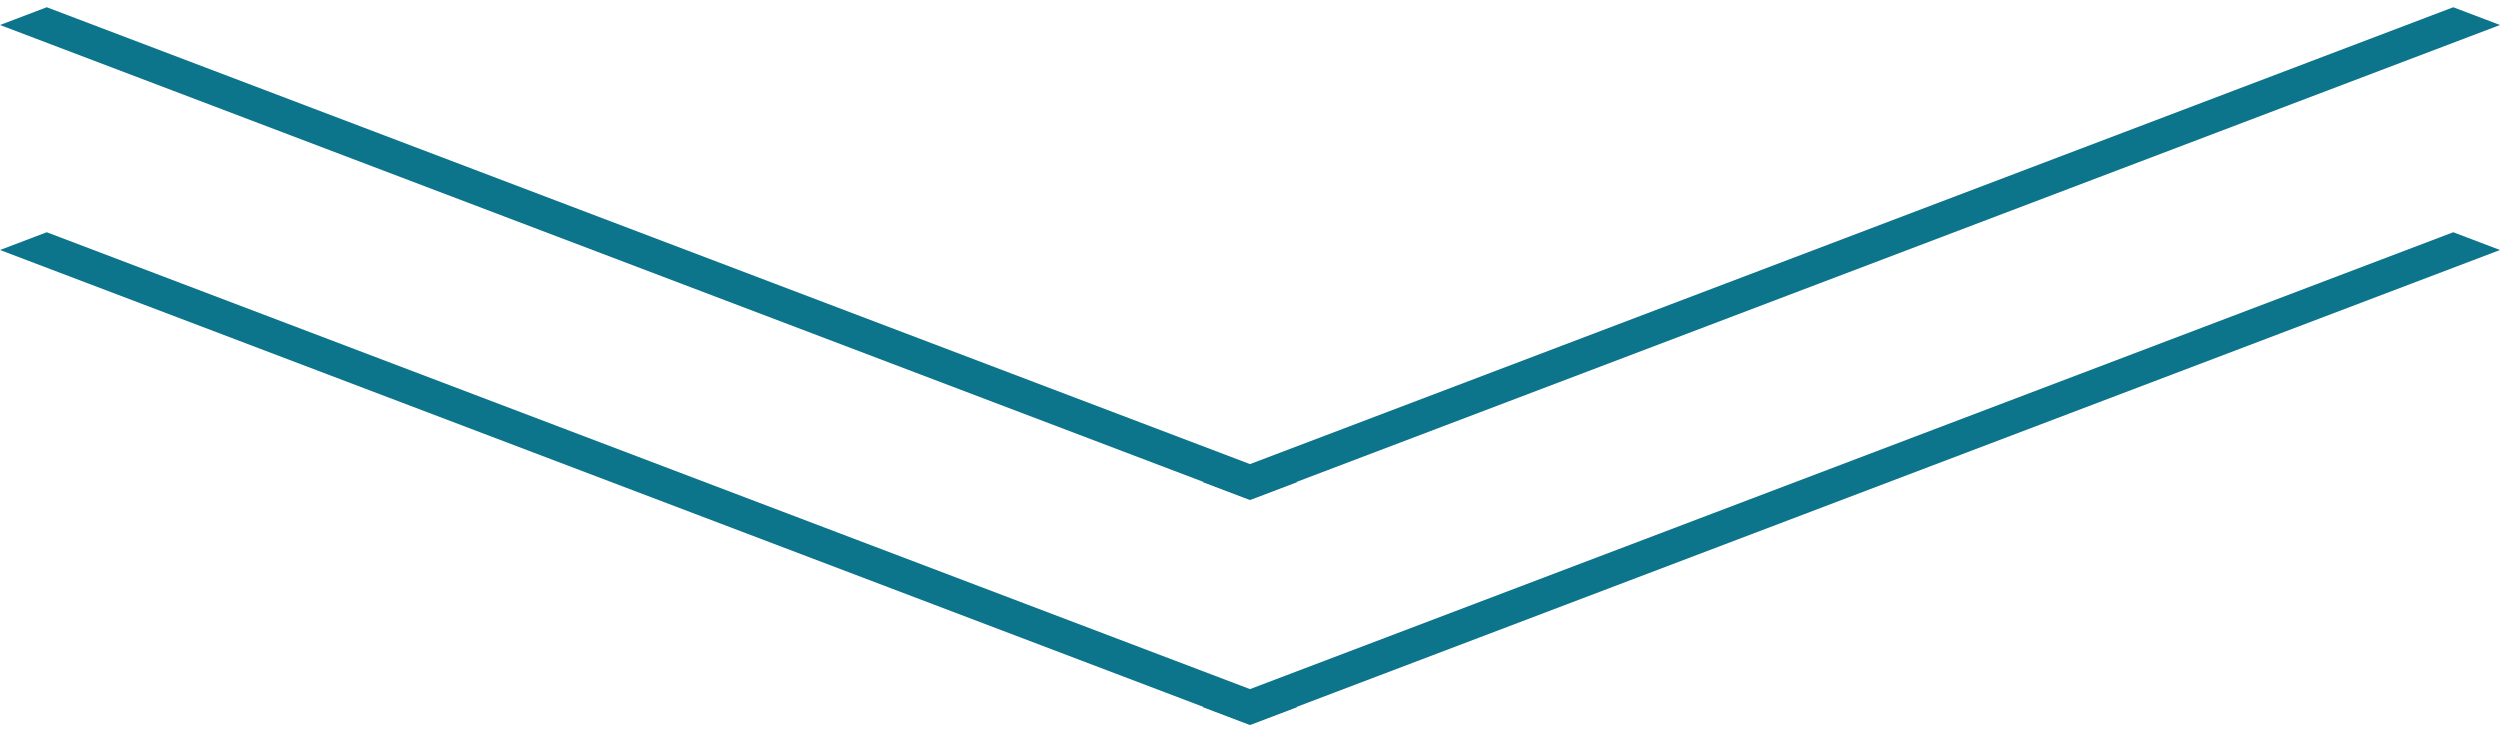
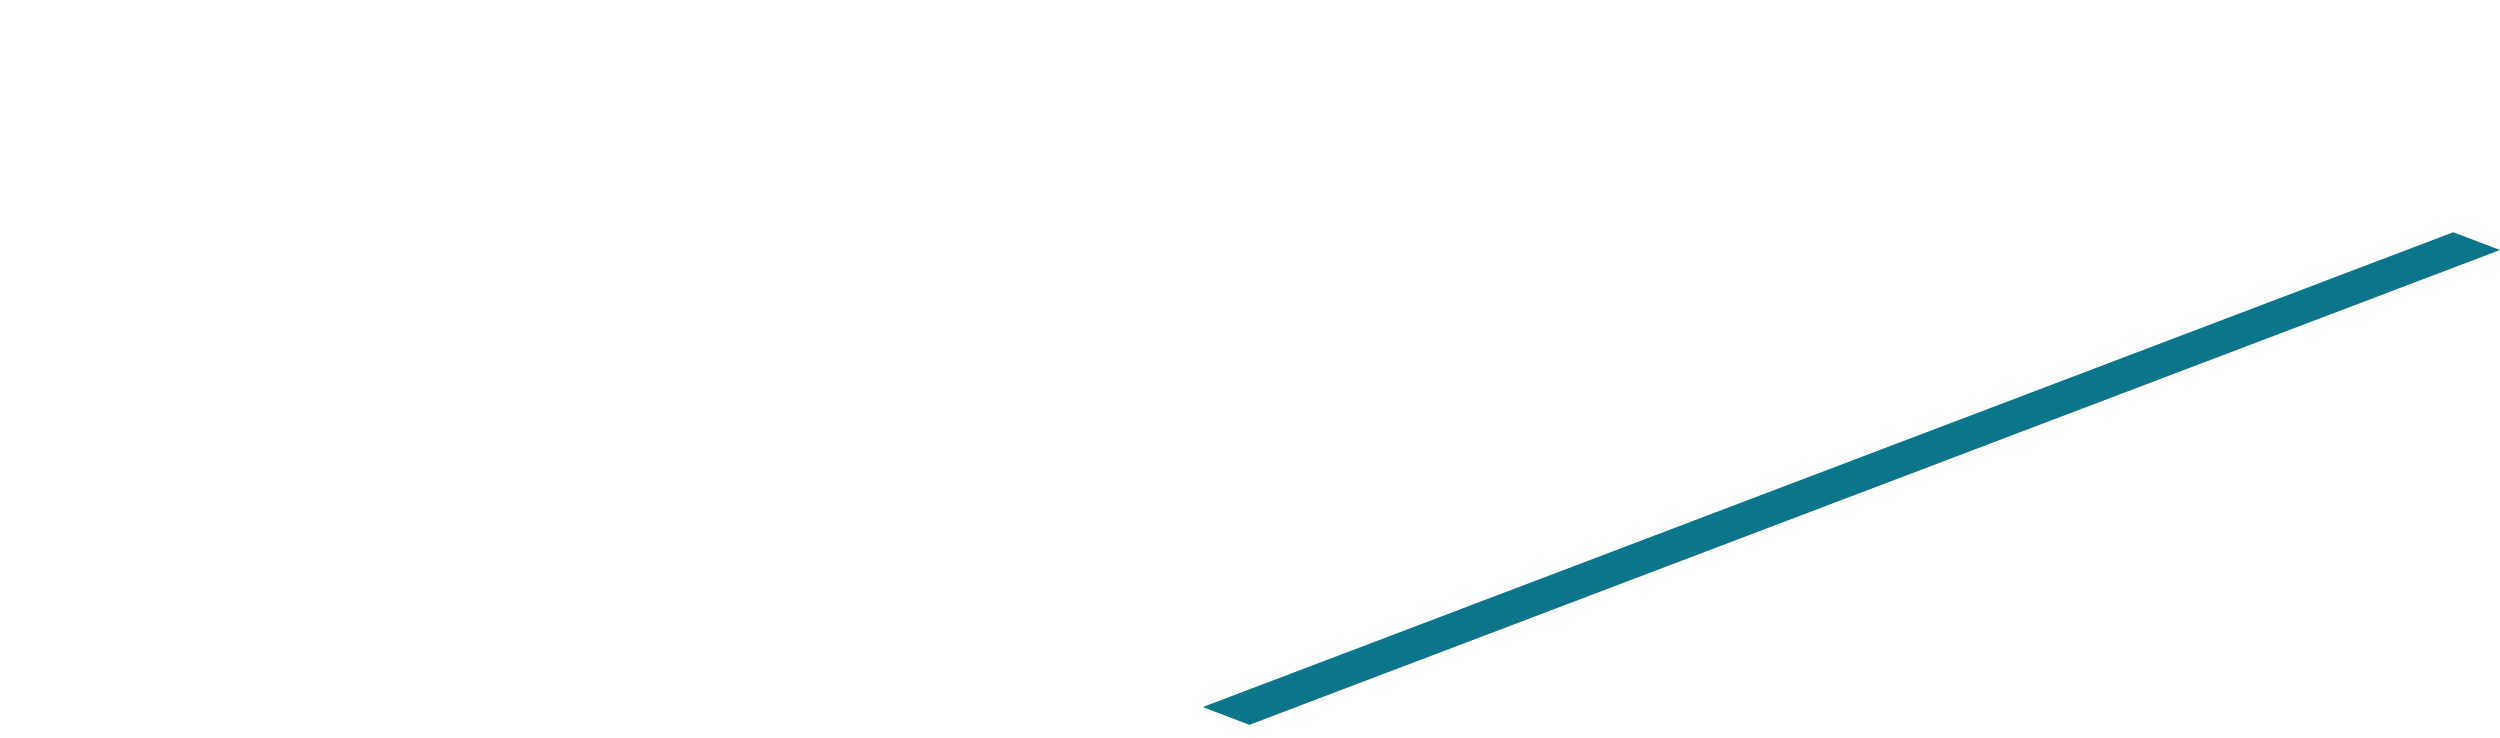
<svg xmlns="http://www.w3.org/2000/svg" width="200" height="59" viewBox="0 0 200 59" fill="none">
-   <line y1="-2" x2="107" y2="-2" transform="matrix(0.935 0.355 -0.935 0.355 0 20)" stroke="#0D758B" stroke-width="4" />
  <line y1="-2" x2="107" y2="-2" transform="matrix(-0.935 0.355 0.935 0.355 200 20)" stroke="#0D758B" stroke-width="4" />
-   <line y1="-2" x2="107" y2="-2" transform="matrix(0.935 0.355 -0.935 0.355 0 2)" stroke="#0D758B" stroke-width="4" />
-   <line y1="-2" x2="107" y2="-2" transform="matrix(-0.935 0.355 0.935 0.355 200 2)" stroke="#0D758B" stroke-width="4" />
</svg>